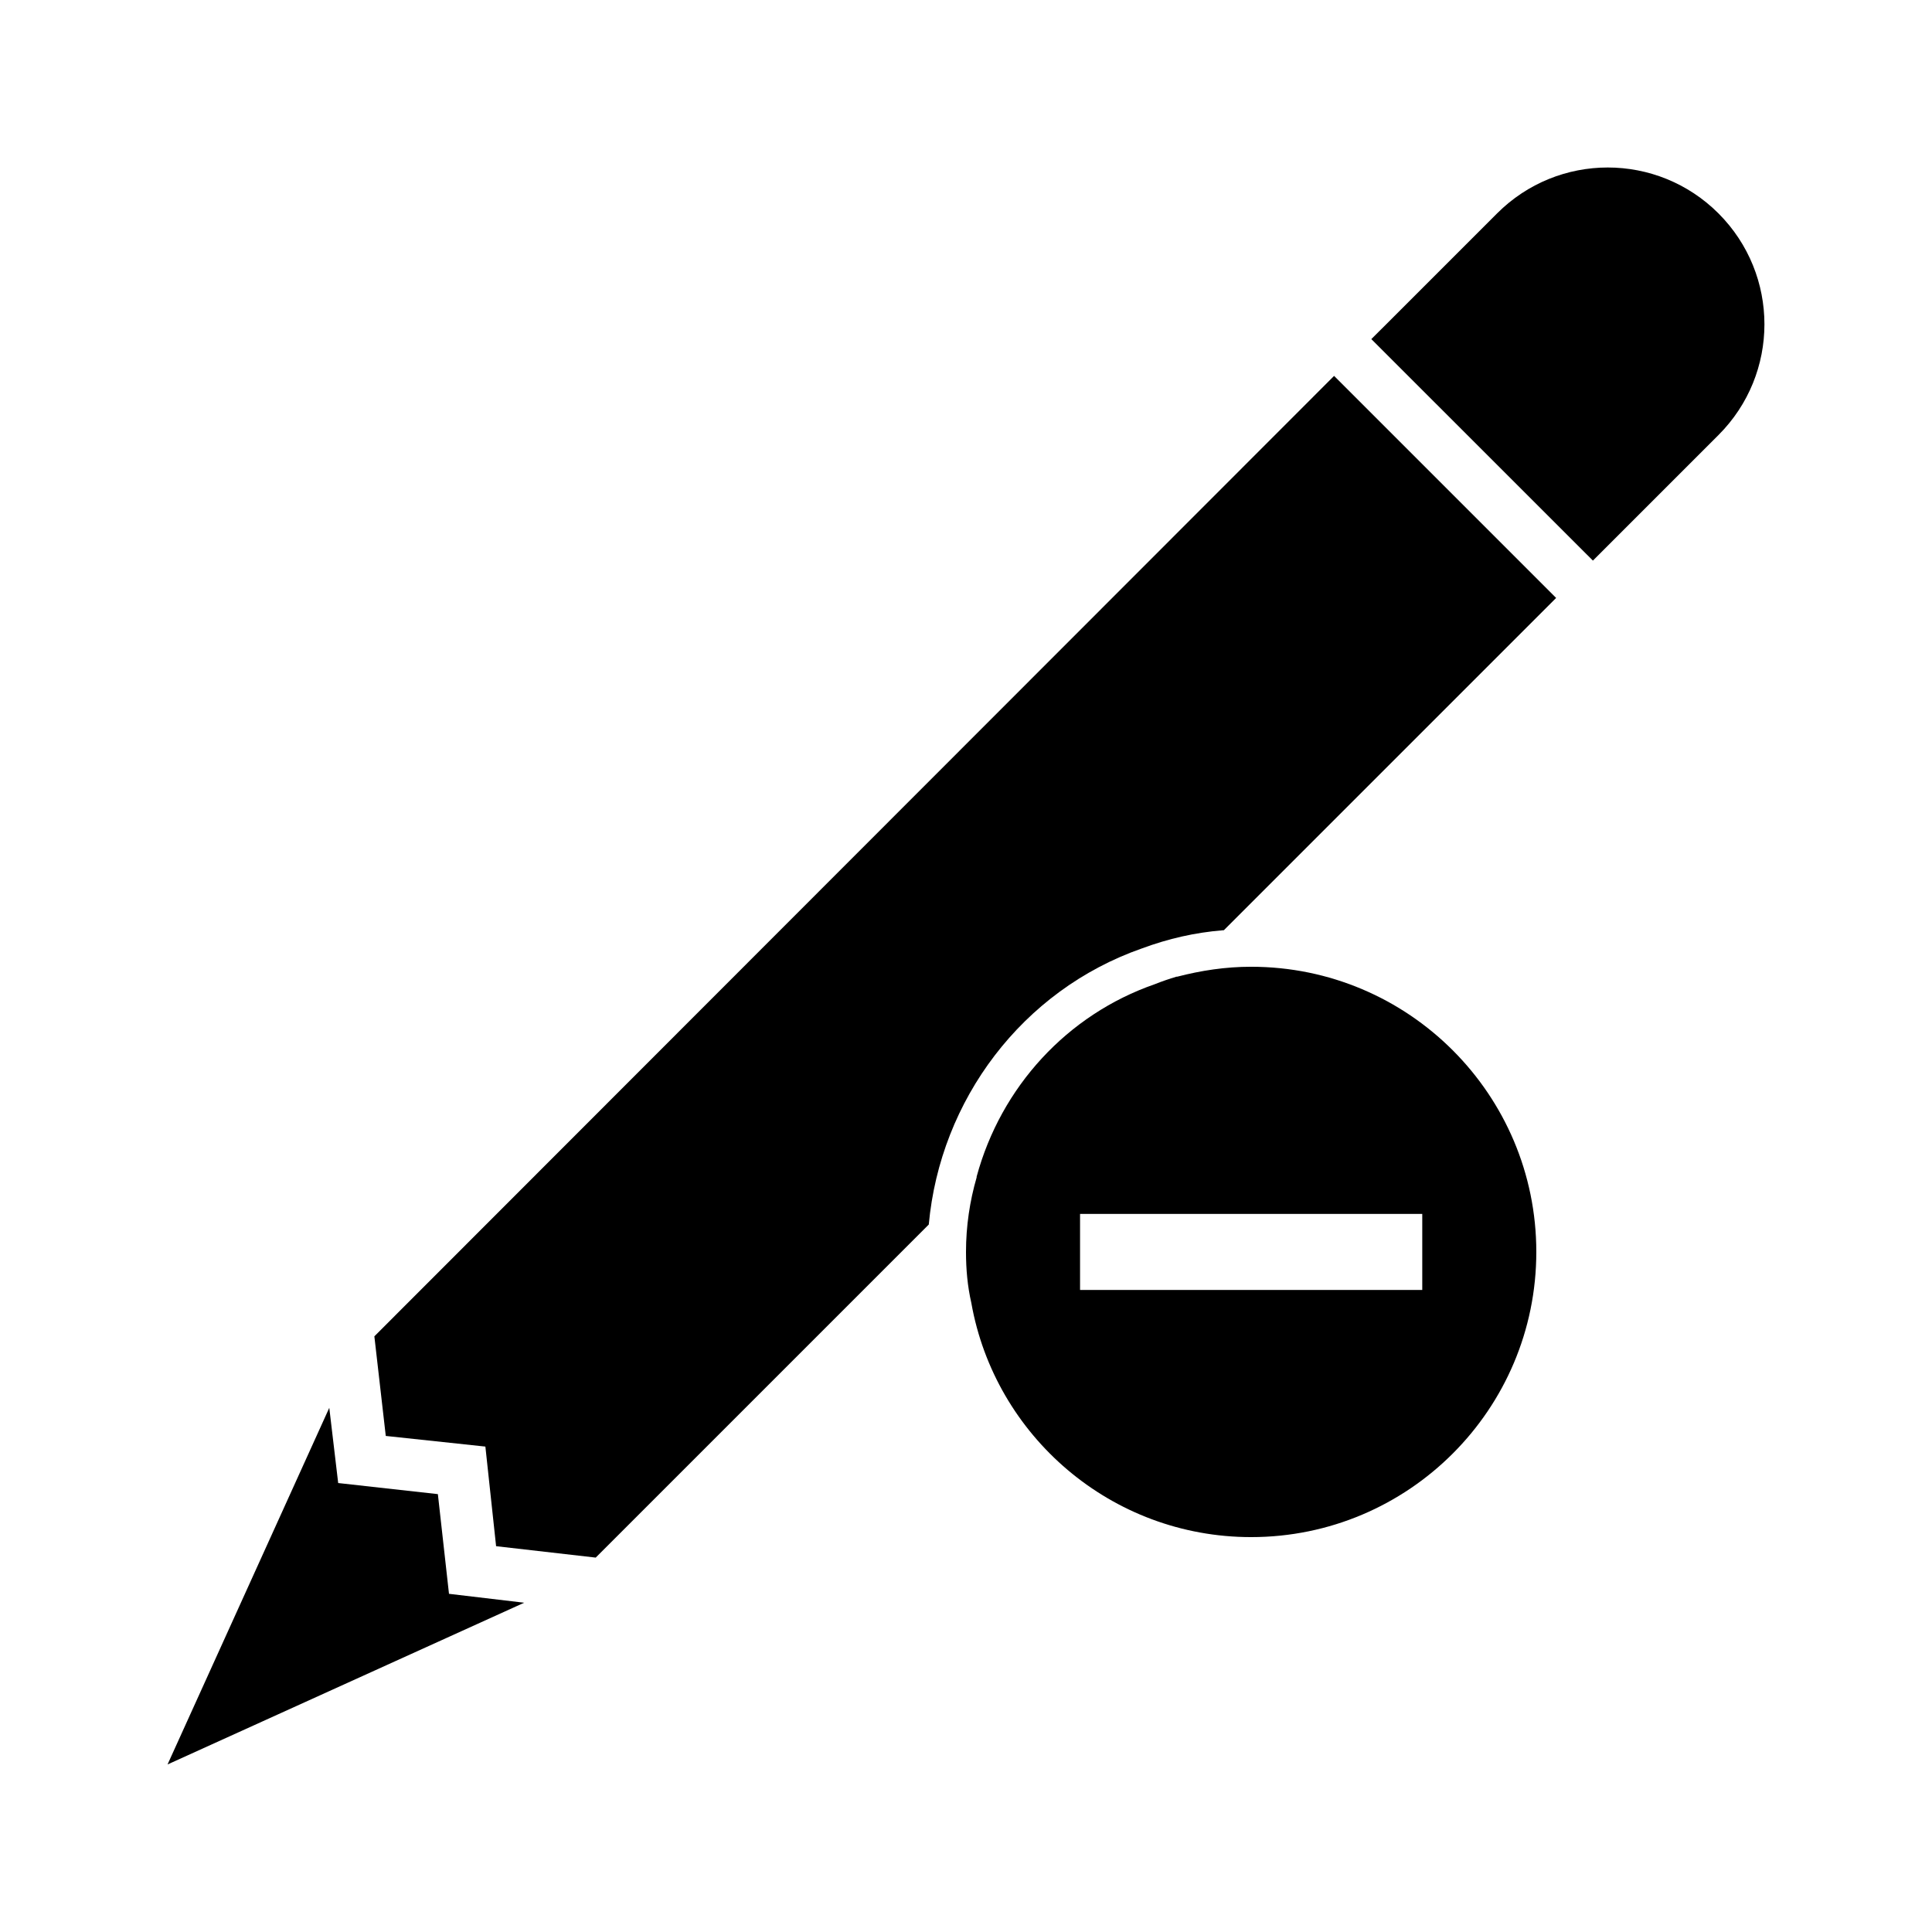
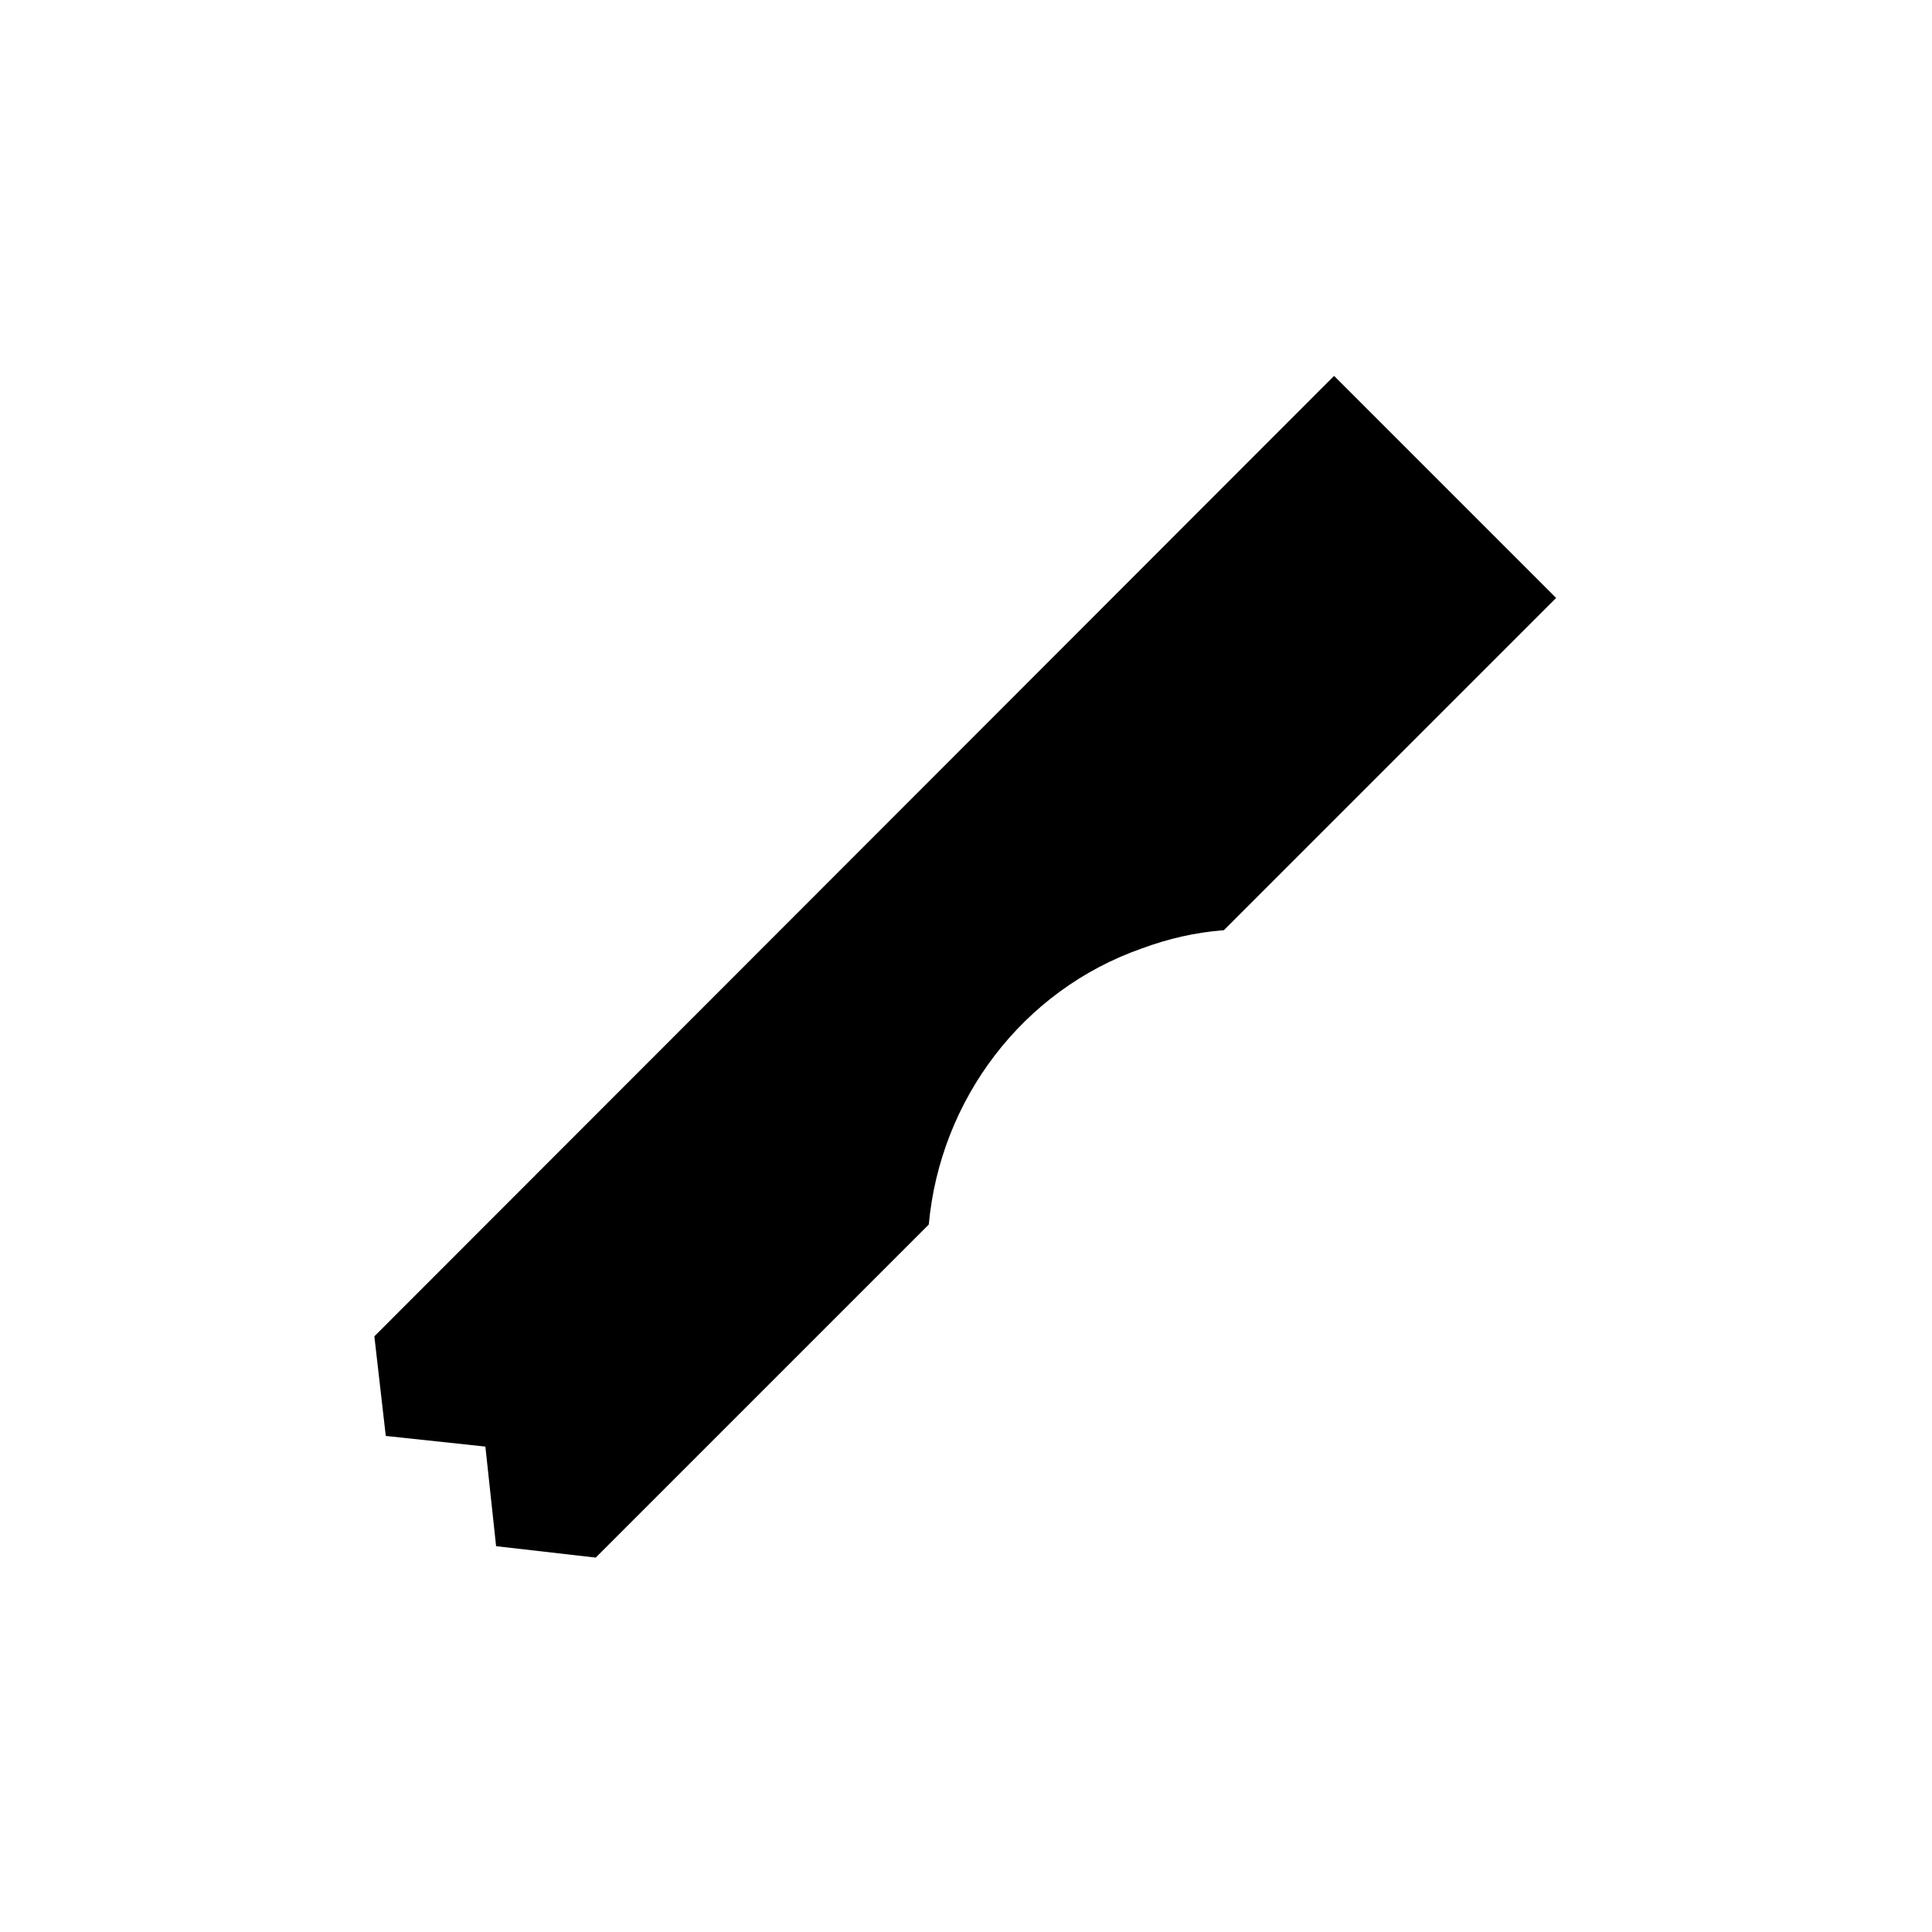
<svg xmlns="http://www.w3.org/2000/svg" fill="#000000" width="800px" height="800px" version="1.1" viewBox="144 144 512 512">
  <g>
-     <path d="m475.57 400.2c-6.852 0-13.301 1.008-19.547 2.621h-0.203c-2.016 0.605-3.809 1.211-5.824 2.016-23.176 8.062-40.727 27.207-47.176 50.984v0.203c-1.812 6.246-2.82 12.898-2.82 19.75 0 4.637 0.402 9.07 1.41 13.504 6.246 35.266 37.082 62.07 74.16 62.07 41.715 0 75.57-33.855 75.57-75.57 0-41.723-33.855-75.578-75.57-75.578zm45.344 85.648h-90.688v-20.152h90.688z" />
-     <path d="m260.04 539.96-26.418-2.941-2.359-19.934-42.863 94.516 94.516-42.863-19.93-2.359z" />
-     <path d="m599.43 200.57c-16.242-16.242-42.48-16.242-58.703 0l-29.363 29.363-3.949 3.93 58.723 58.703 33.273-33.273c16.242-16.242 16.242-42.461 0.02-58.723z" />
    <path d="m243.21 498.14 3.023 26.398 26.398 2.82 2.84 26.398 26.398 3.023 88.266-88.266c3.023-33.051 24.789-62.07 56.426-73.152 7.074-2.621 14.105-4.231 21.562-4.836h0.203l88.066-88.066-58.844-58.844z" />
  </g>
</svg>